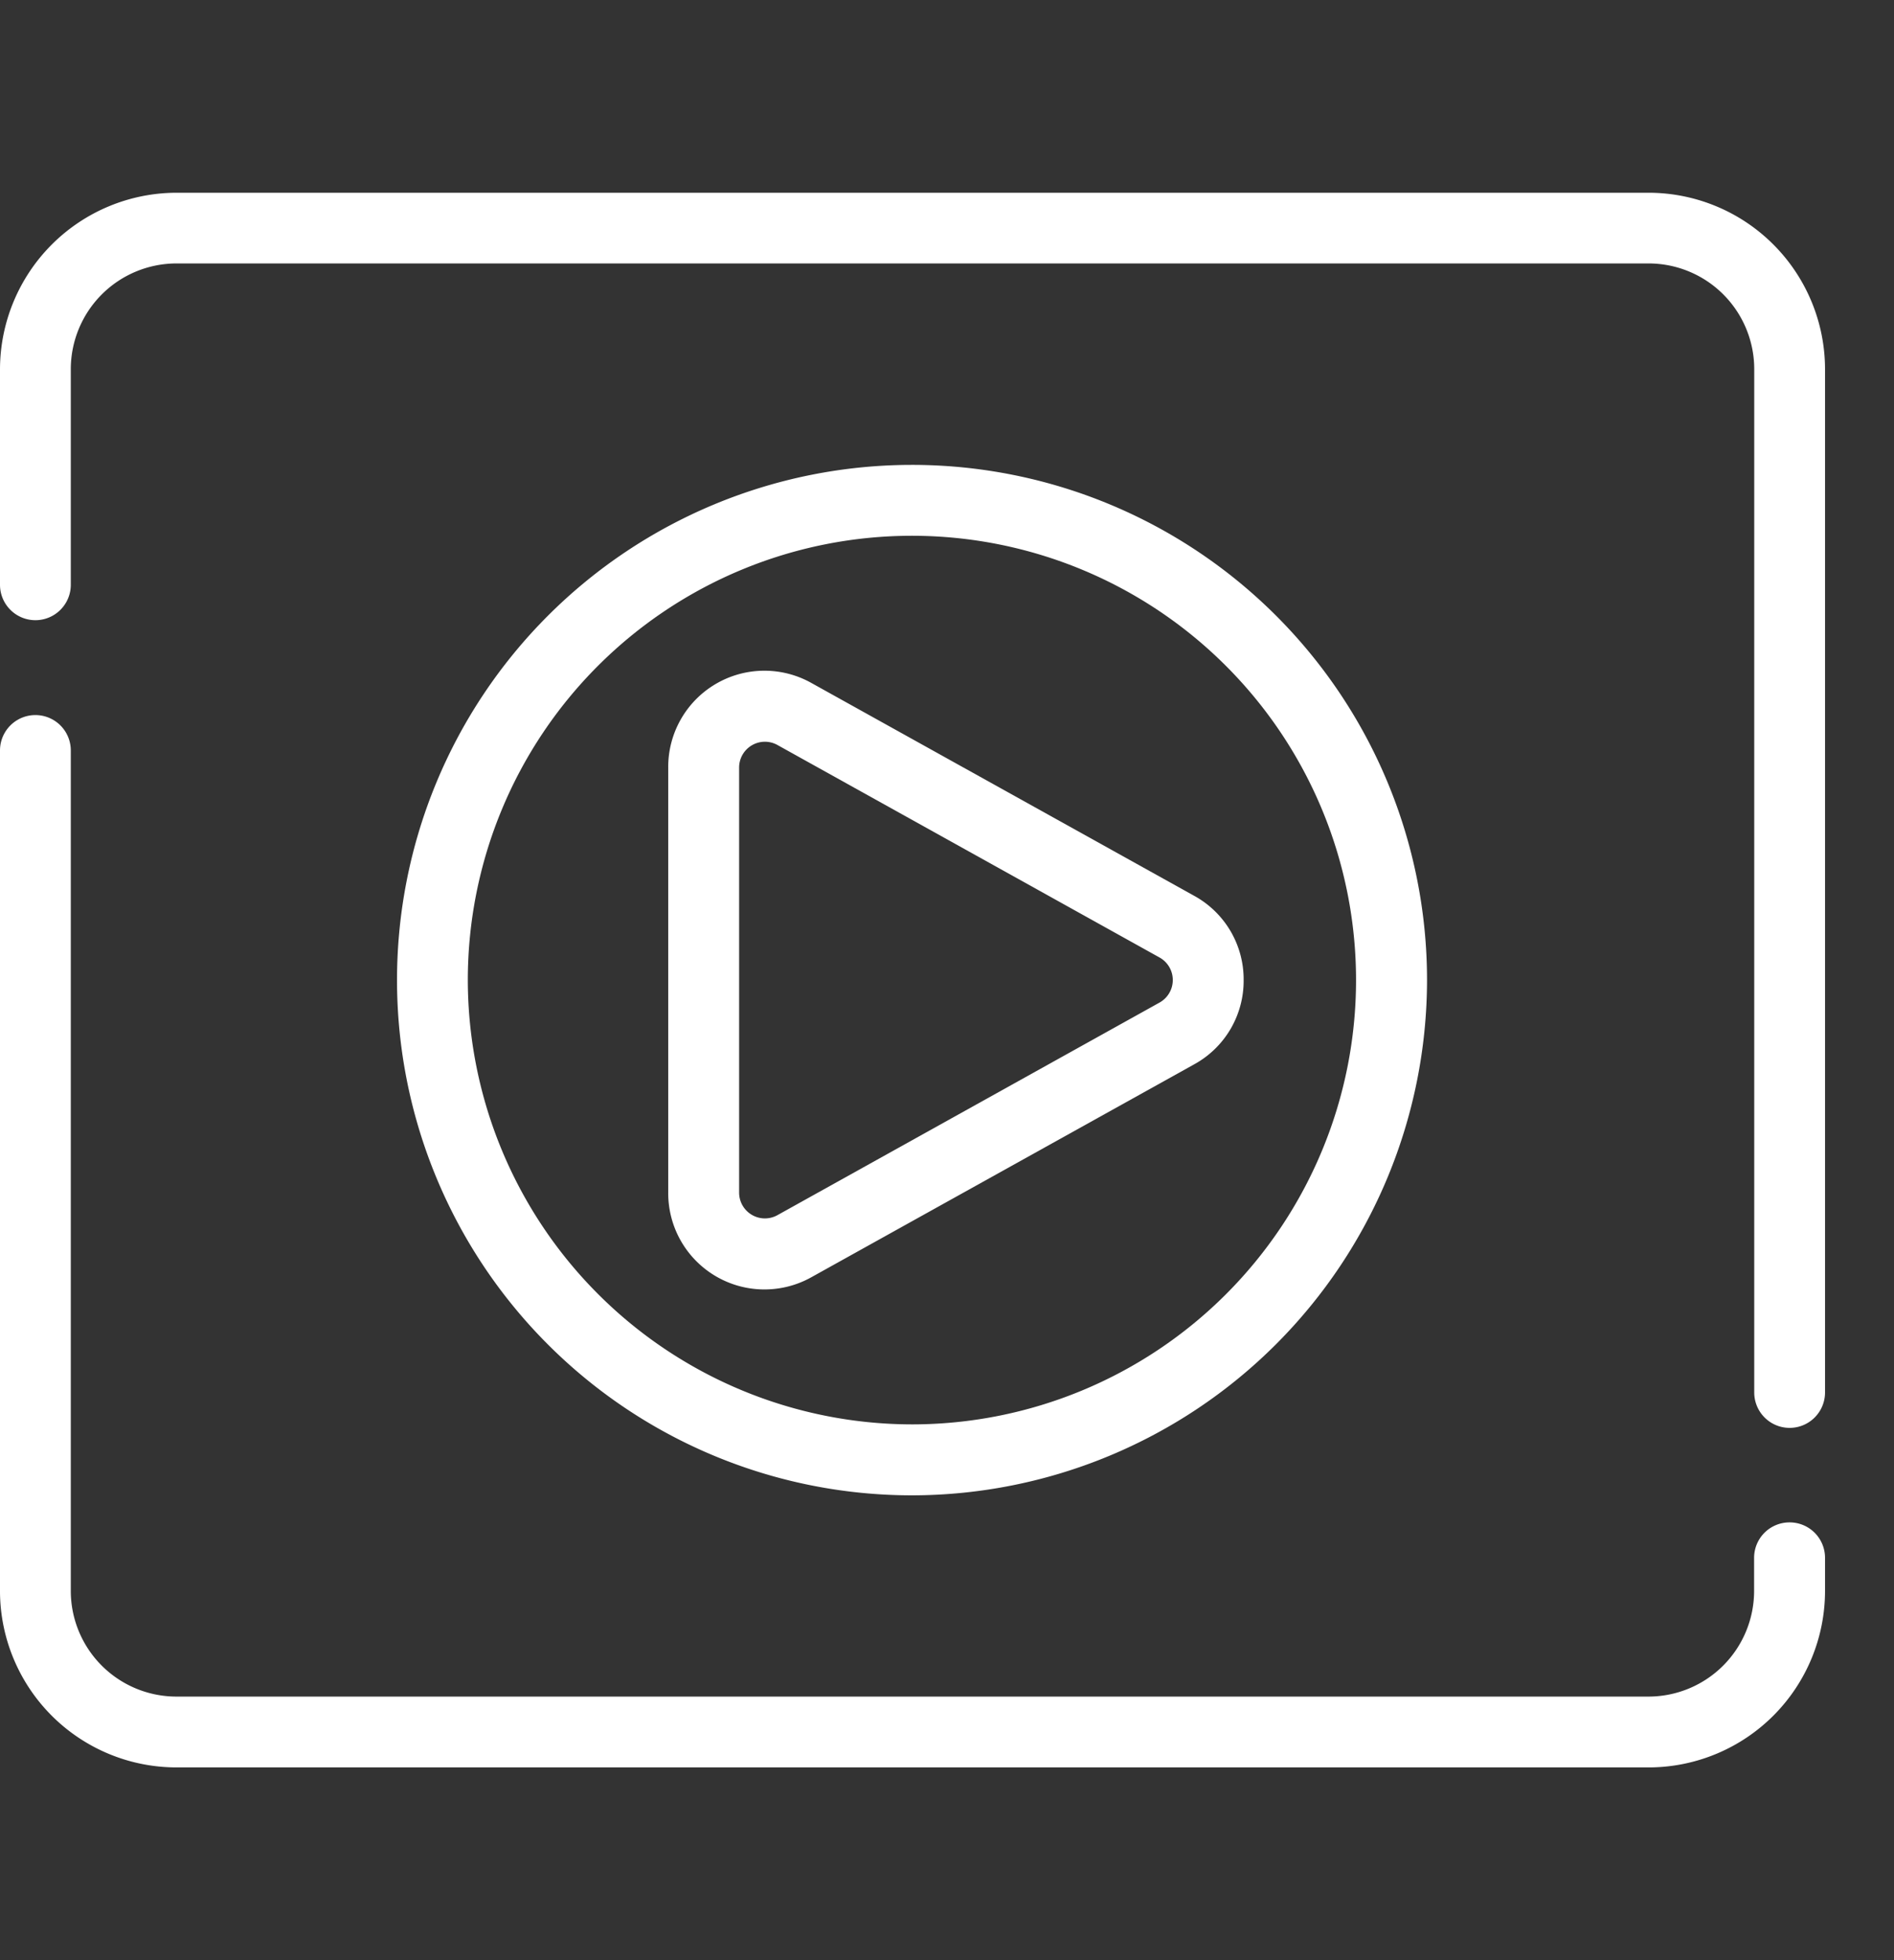
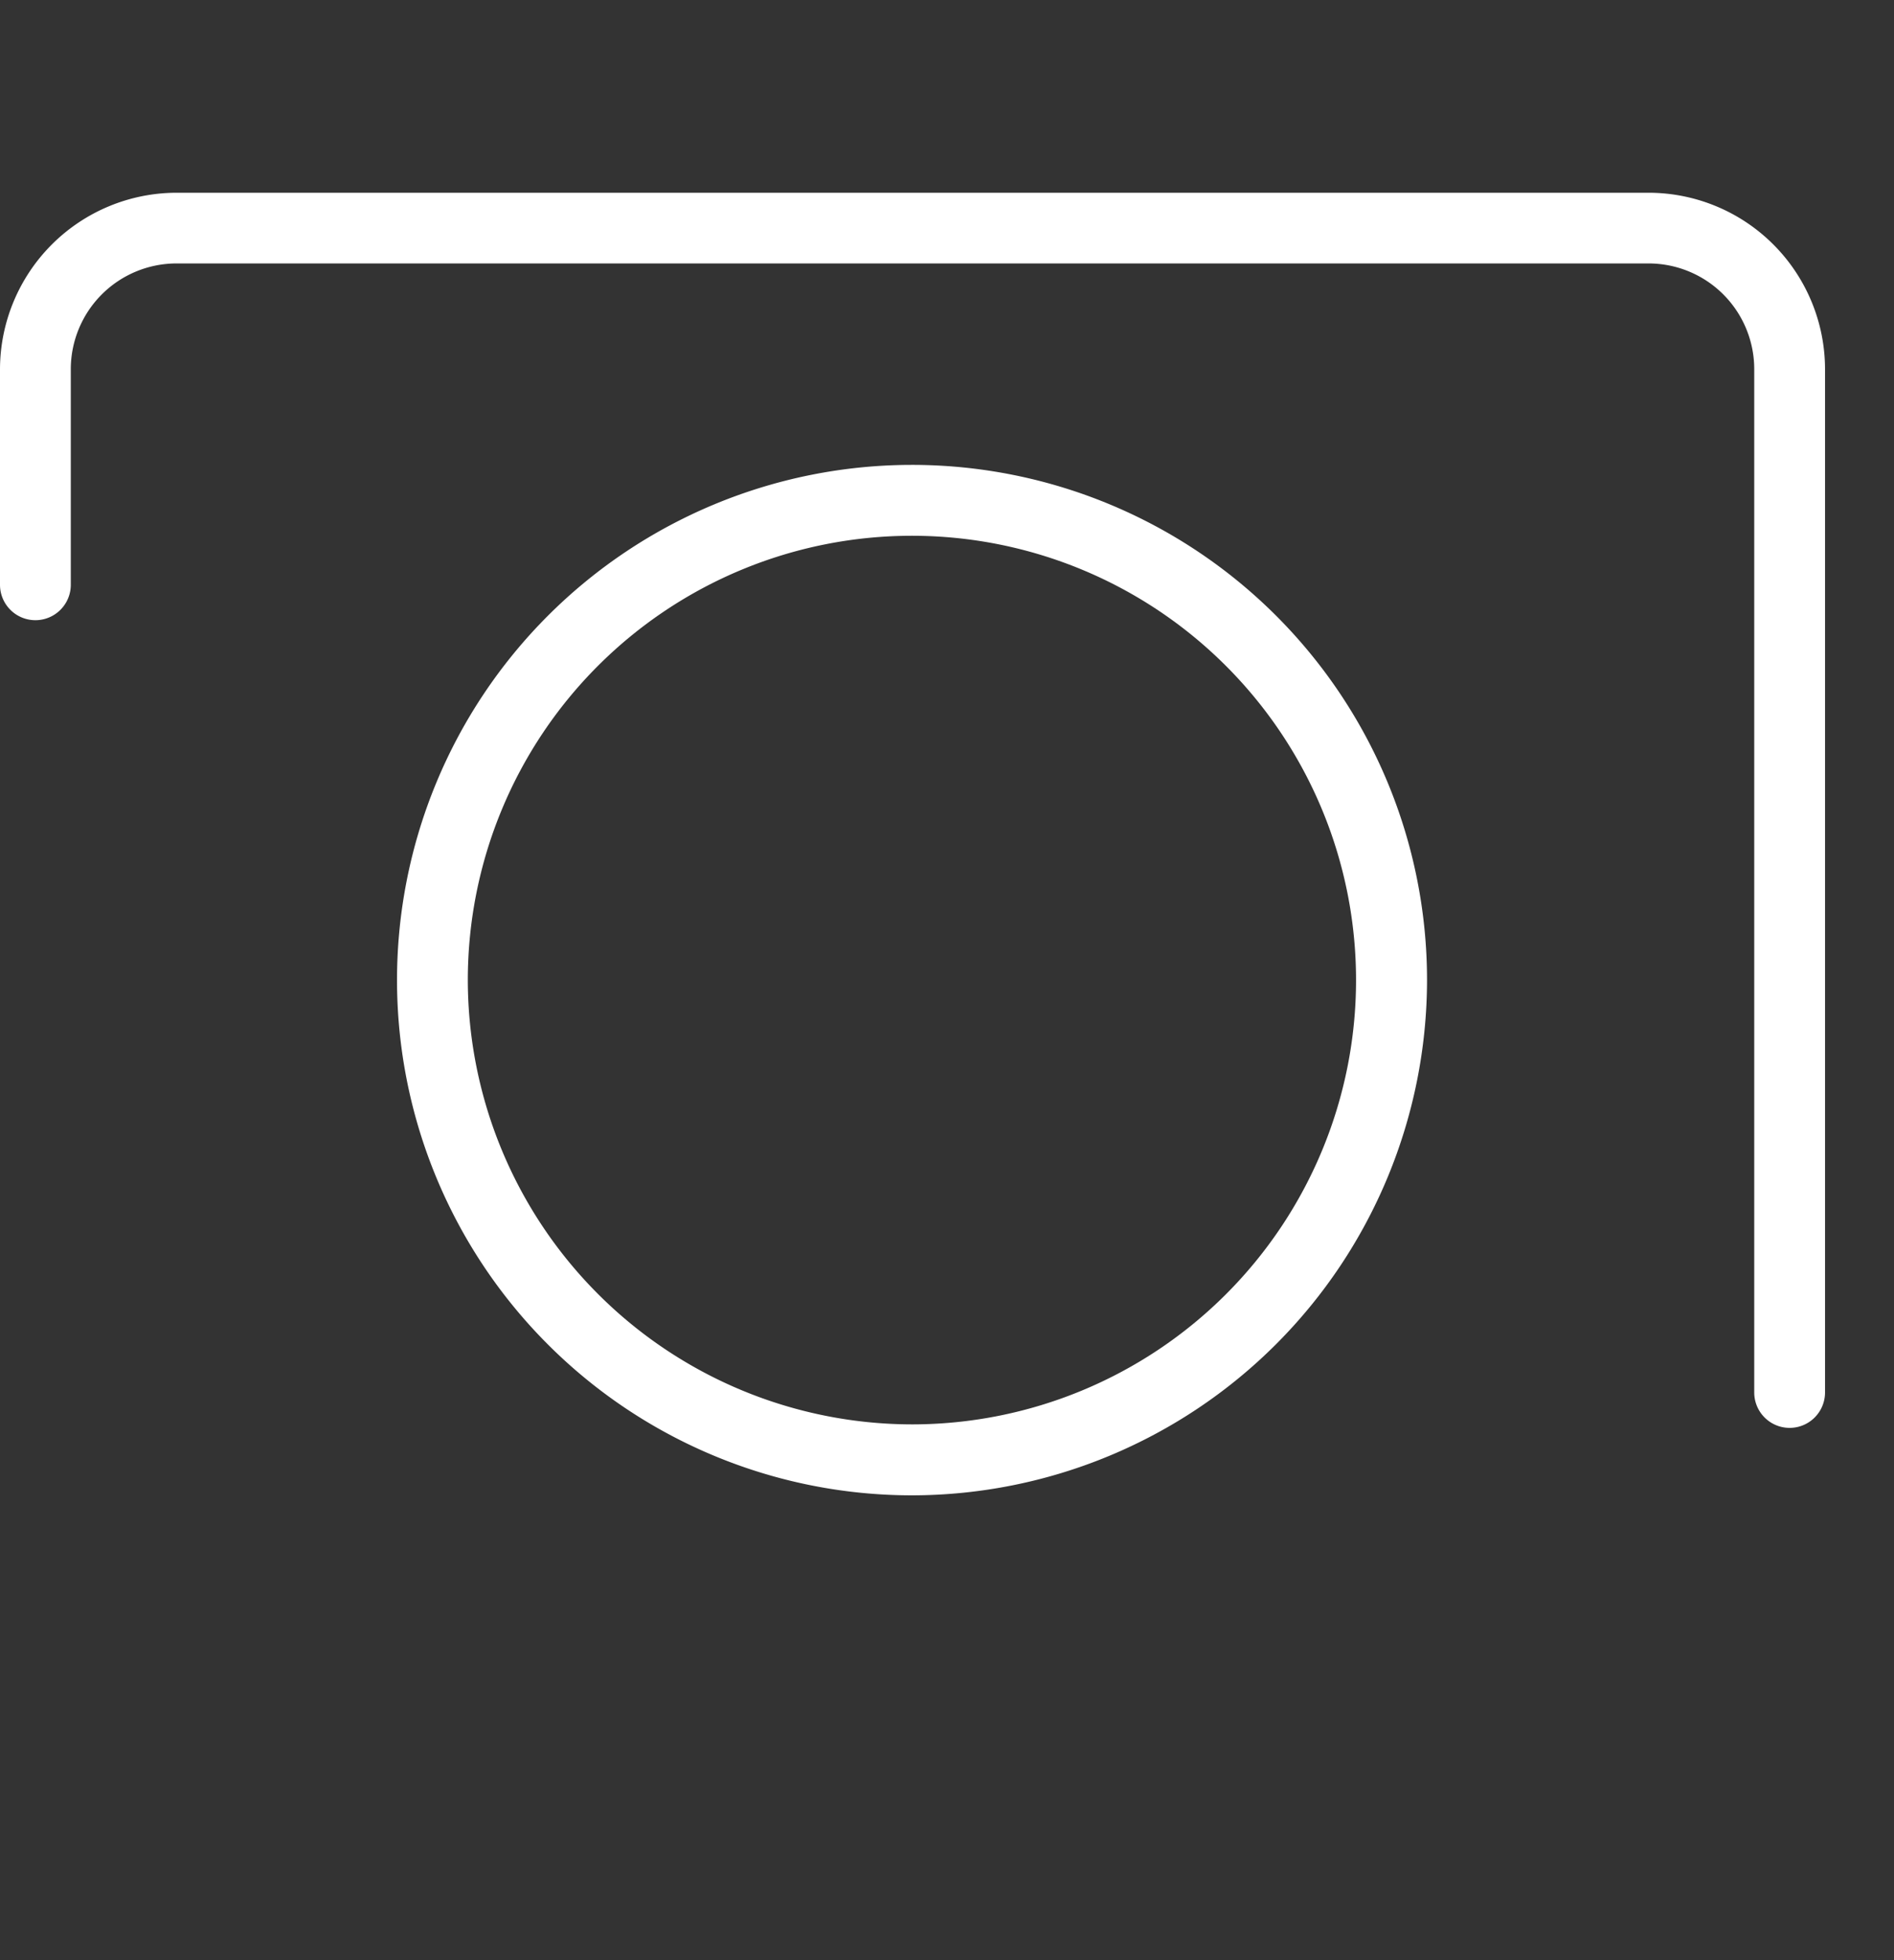
<svg xmlns="http://www.w3.org/2000/svg" width="58" height="60" viewBox="0 0 58 60">
  <rect x="0" y="0" width="58" height="60" fill="#333333" stroke="none" />
  <defs>
    <clipPath id="clip-path">
      <rect id="Rectangle_768" data-name="Rectangle 768" width="58" height="60" transform="translate(416 579)" fill="#fff" stroke="#707070" stroke-width="1" />
    </clipPath>
  </defs>
  <g id="Icon" transform="translate(-416 -579)" clip-path="url(#clip-path)">
    <g id="_x31_0_video_camera" transform="translate(416 572)">
      <path id="Path_3880" data-name="Path 3880" d="M43.7,37A15.771,15.771,0,1,0,27.93,52.772,15.789,15.789,0,0,0,43.7,37ZM14.326,37a13.6,13.6,0,1,1,13.6,13.6A13.619,13.619,0,0,1,14.326,37Z" fill="#fff" />
-       <path id="Path_3881" data-name="Path 3881" d="M38.084,37a2.916,2.916,0,0,0-1.518-2.581L24.85,27.907a2.946,2.946,0,0,0-4.387,2.58V43.513a2.947,2.947,0,0,0,4.387,2.581l11.716-6.513A2.916,2.916,0,0,0,38.084,37Zm-2.571.686L23.8,44.2a.79.79,0,0,1-1.166-.686V30.487A.79.79,0,0,1,23.8,29.8l11.716,6.513a.789.789,0,0,1,0,1.371Z" fill="#fff" />
      <g id="Group_952" data-name="Group 952">
-         <path id="Path_3882" data-name="Path 3882" d="M54.8,53.6a1.084,1.084,0,0,0-1.084,1.084V55.7a3.236,3.236,0,0,1-3.232,3.232H5.4A3.236,3.236,0,0,1,2.168,55.7V29.972a1.084,1.084,0,0,0-2.168,0V55.72s0,.009,0,.013A5.407,5.407,0,0,0,5.4,61.1H50.528a5.406,5.406,0,0,0,5.36-5.4V54.682A1.084,1.084,0,0,0,54.8,53.6Z" fill="#fff" />
        <path id="Path_3883" data-name="Path 3883" d="M55.888,28.179V18.3a5.406,5.406,0,0,0-5.4-5.4H5.4A5.414,5.414,0,0,0,0,18.3v6.6a1.084,1.084,0,1,0,2.168,0V18.3A3.239,3.239,0,0,1,5.4,15.064H50.488A3.236,3.236,0,0,1,53.72,18.3V49.623a1.084,1.084,0,1,0,2.168,0Z" fill="#fff" />
      </g>
    </g>
  </g>
</svg>